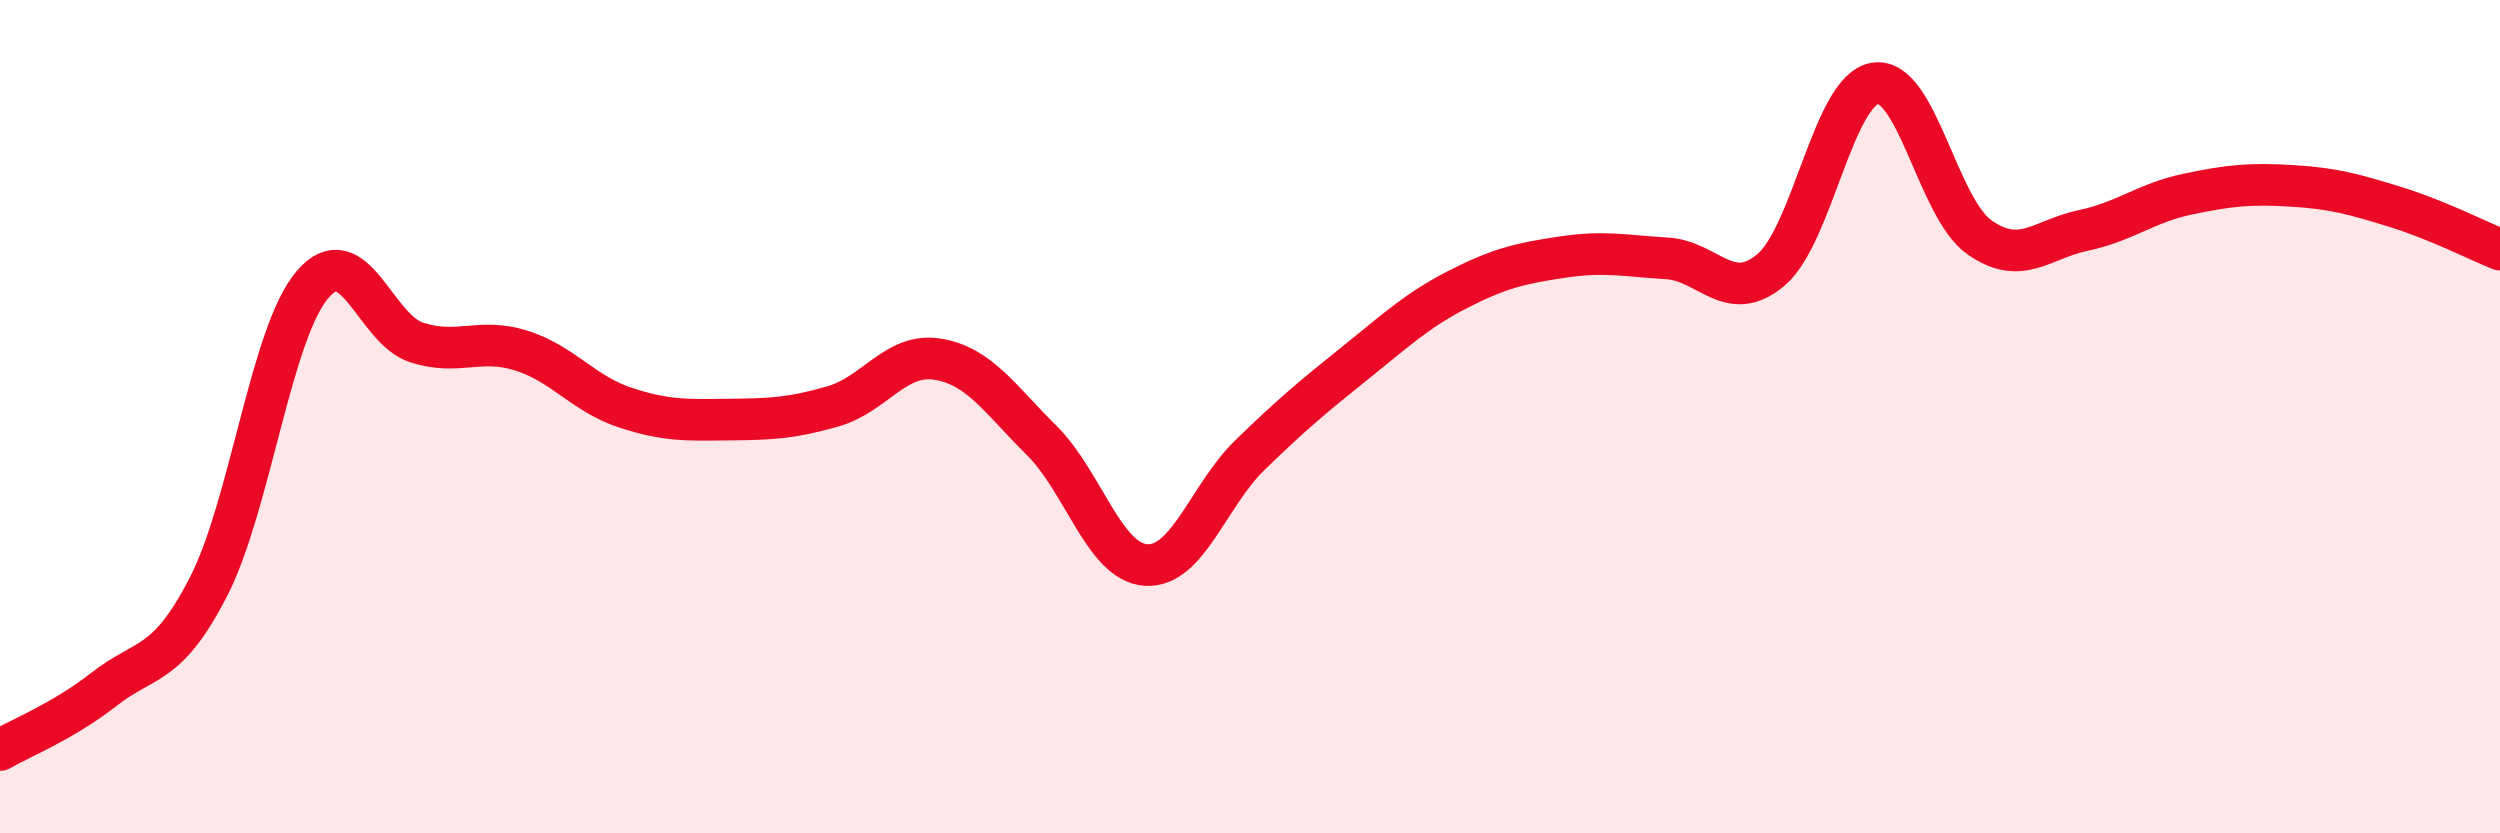
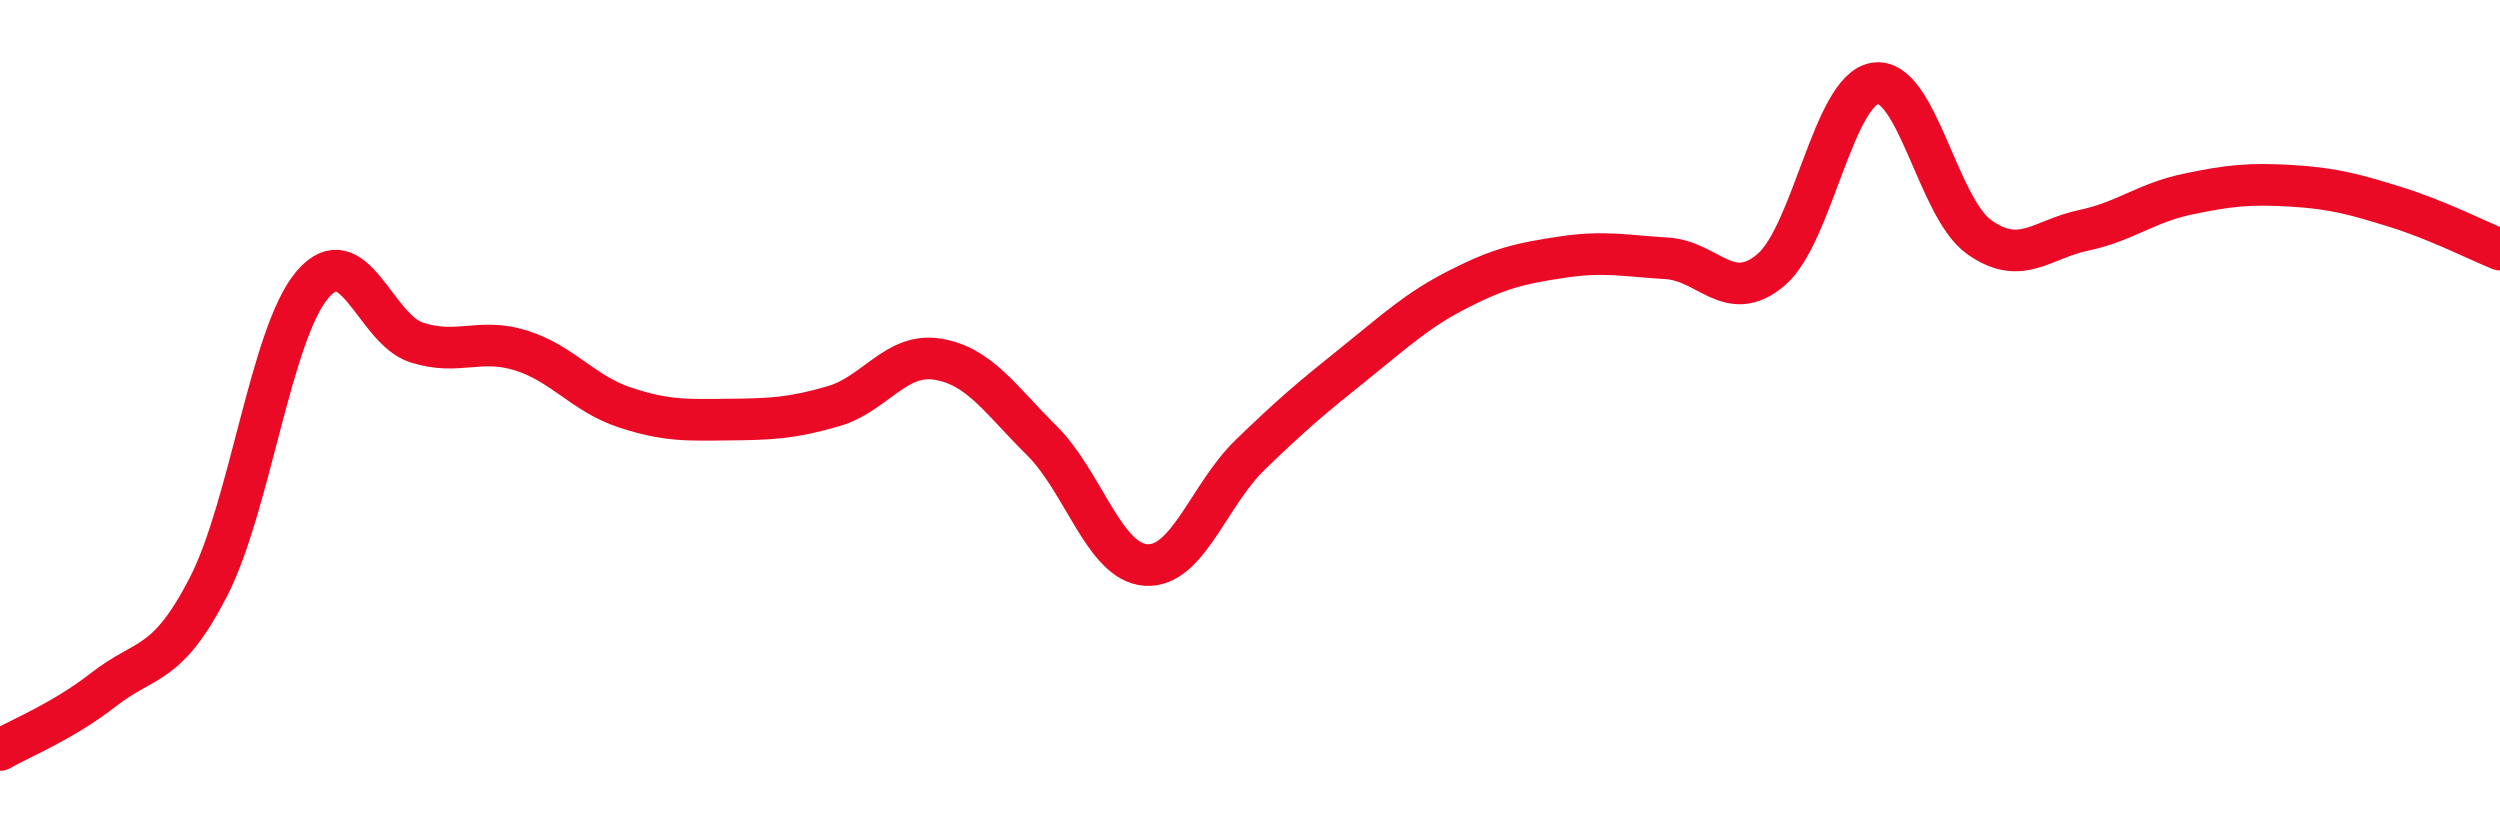
<svg xmlns="http://www.w3.org/2000/svg" width="60" height="20" viewBox="0 0 60 20">
-   <path d="M 0,18 C 0.5,17.71 1.5,17.32 2.5,16.54 C 3.5,15.76 4,16.03 5,14.09 C 6,12.15 6.5,8 7.5,6.83 C 8.5,5.66 9,7.9 10,8.22 C 11,8.54 11.5,8.1 12.5,8.41 C 13.5,8.72 14,9.45 15,9.78 C 16,10.11 16.5,10.08 17.5,10.07 C 18.5,10.06 19,10.04 20,9.75 C 21,9.46 21.5,8.46 22.5,8.62 C 23.5,8.78 24,9.58 25,10.57 C 26,11.56 26.5,13.49 27.5,13.56 C 28.5,13.63 29,11.89 30,10.92 C 31,9.95 31.5,9.53 32.5,8.73 C 33.5,7.93 34,7.45 35,6.94 C 36,6.43 36.5,6.32 37.5,6.17 C 38.5,6.02 39,6.14 40,6.2 C 41,6.26 41.5,7.32 42.5,6.48 C 43.5,5.64 44,2.16 45,2 C 46,1.84 46.5,4.98 47.5,5.69 C 48.5,6.4 49,5.74 50,5.53 C 51,5.32 51.5,4.87 52.5,4.66 C 53.5,4.45 54,4.4 55,4.46 C 56,4.52 56.5,4.66 57.5,4.97 C 58.5,5.28 59.5,5.79 60,5.99L60 20L0 20Z" fill="#EB0A25" opacity="0.1" stroke-linecap="round" stroke-linejoin="round" />
  <path d="M 0,18 C 0.5,17.71 1.5,17.32 2.5,16.54 C 3.5,15.76 4,16.03 5,14.09 C 6,12.15 6.5,8 7.5,6.83 C 8.5,5.66 9,7.9 10,8.22 C 11,8.54 11.5,8.1 12.5,8.41 C 13.5,8.72 14,9.45 15,9.78 C 16,10.11 16.5,10.08 17.5,10.07 C 18.5,10.06 19,10.04 20,9.75 C 21,9.46 21.5,8.46 22.5,8.62 C 23.5,8.78 24,9.58 25,10.57 C 26,11.56 26.5,13.49 27.5,13.56 C 28.5,13.63 29,11.89 30,10.92 C 31,9.95 31.5,9.53 32.5,8.73 C 33.5,7.93 34,7.45 35,6.94 C 36,6.43 36.5,6.32 37.5,6.17 C 38.5,6.02 39,6.14 40,6.2 C 41,6.26 41.5,7.32 42.5,6.48 C 43.5,5.64 44,2.16 45,2 C 46,1.84 46.5,4.98 47.5,5.69 C 48.5,6.4 49,5.74 50,5.53 C 51,5.32 51.5,4.87 52.5,4.66 C 53.5,4.45 54,4.4 55,4.46 C 56,4.52 56.5,4.66 57.5,4.97 C 58.5,5.28 59.5,5.79 60,5.99" stroke="#EB0A25" stroke-width="1" fill="none" stroke-linecap="round" stroke-linejoin="round" />
</svg>